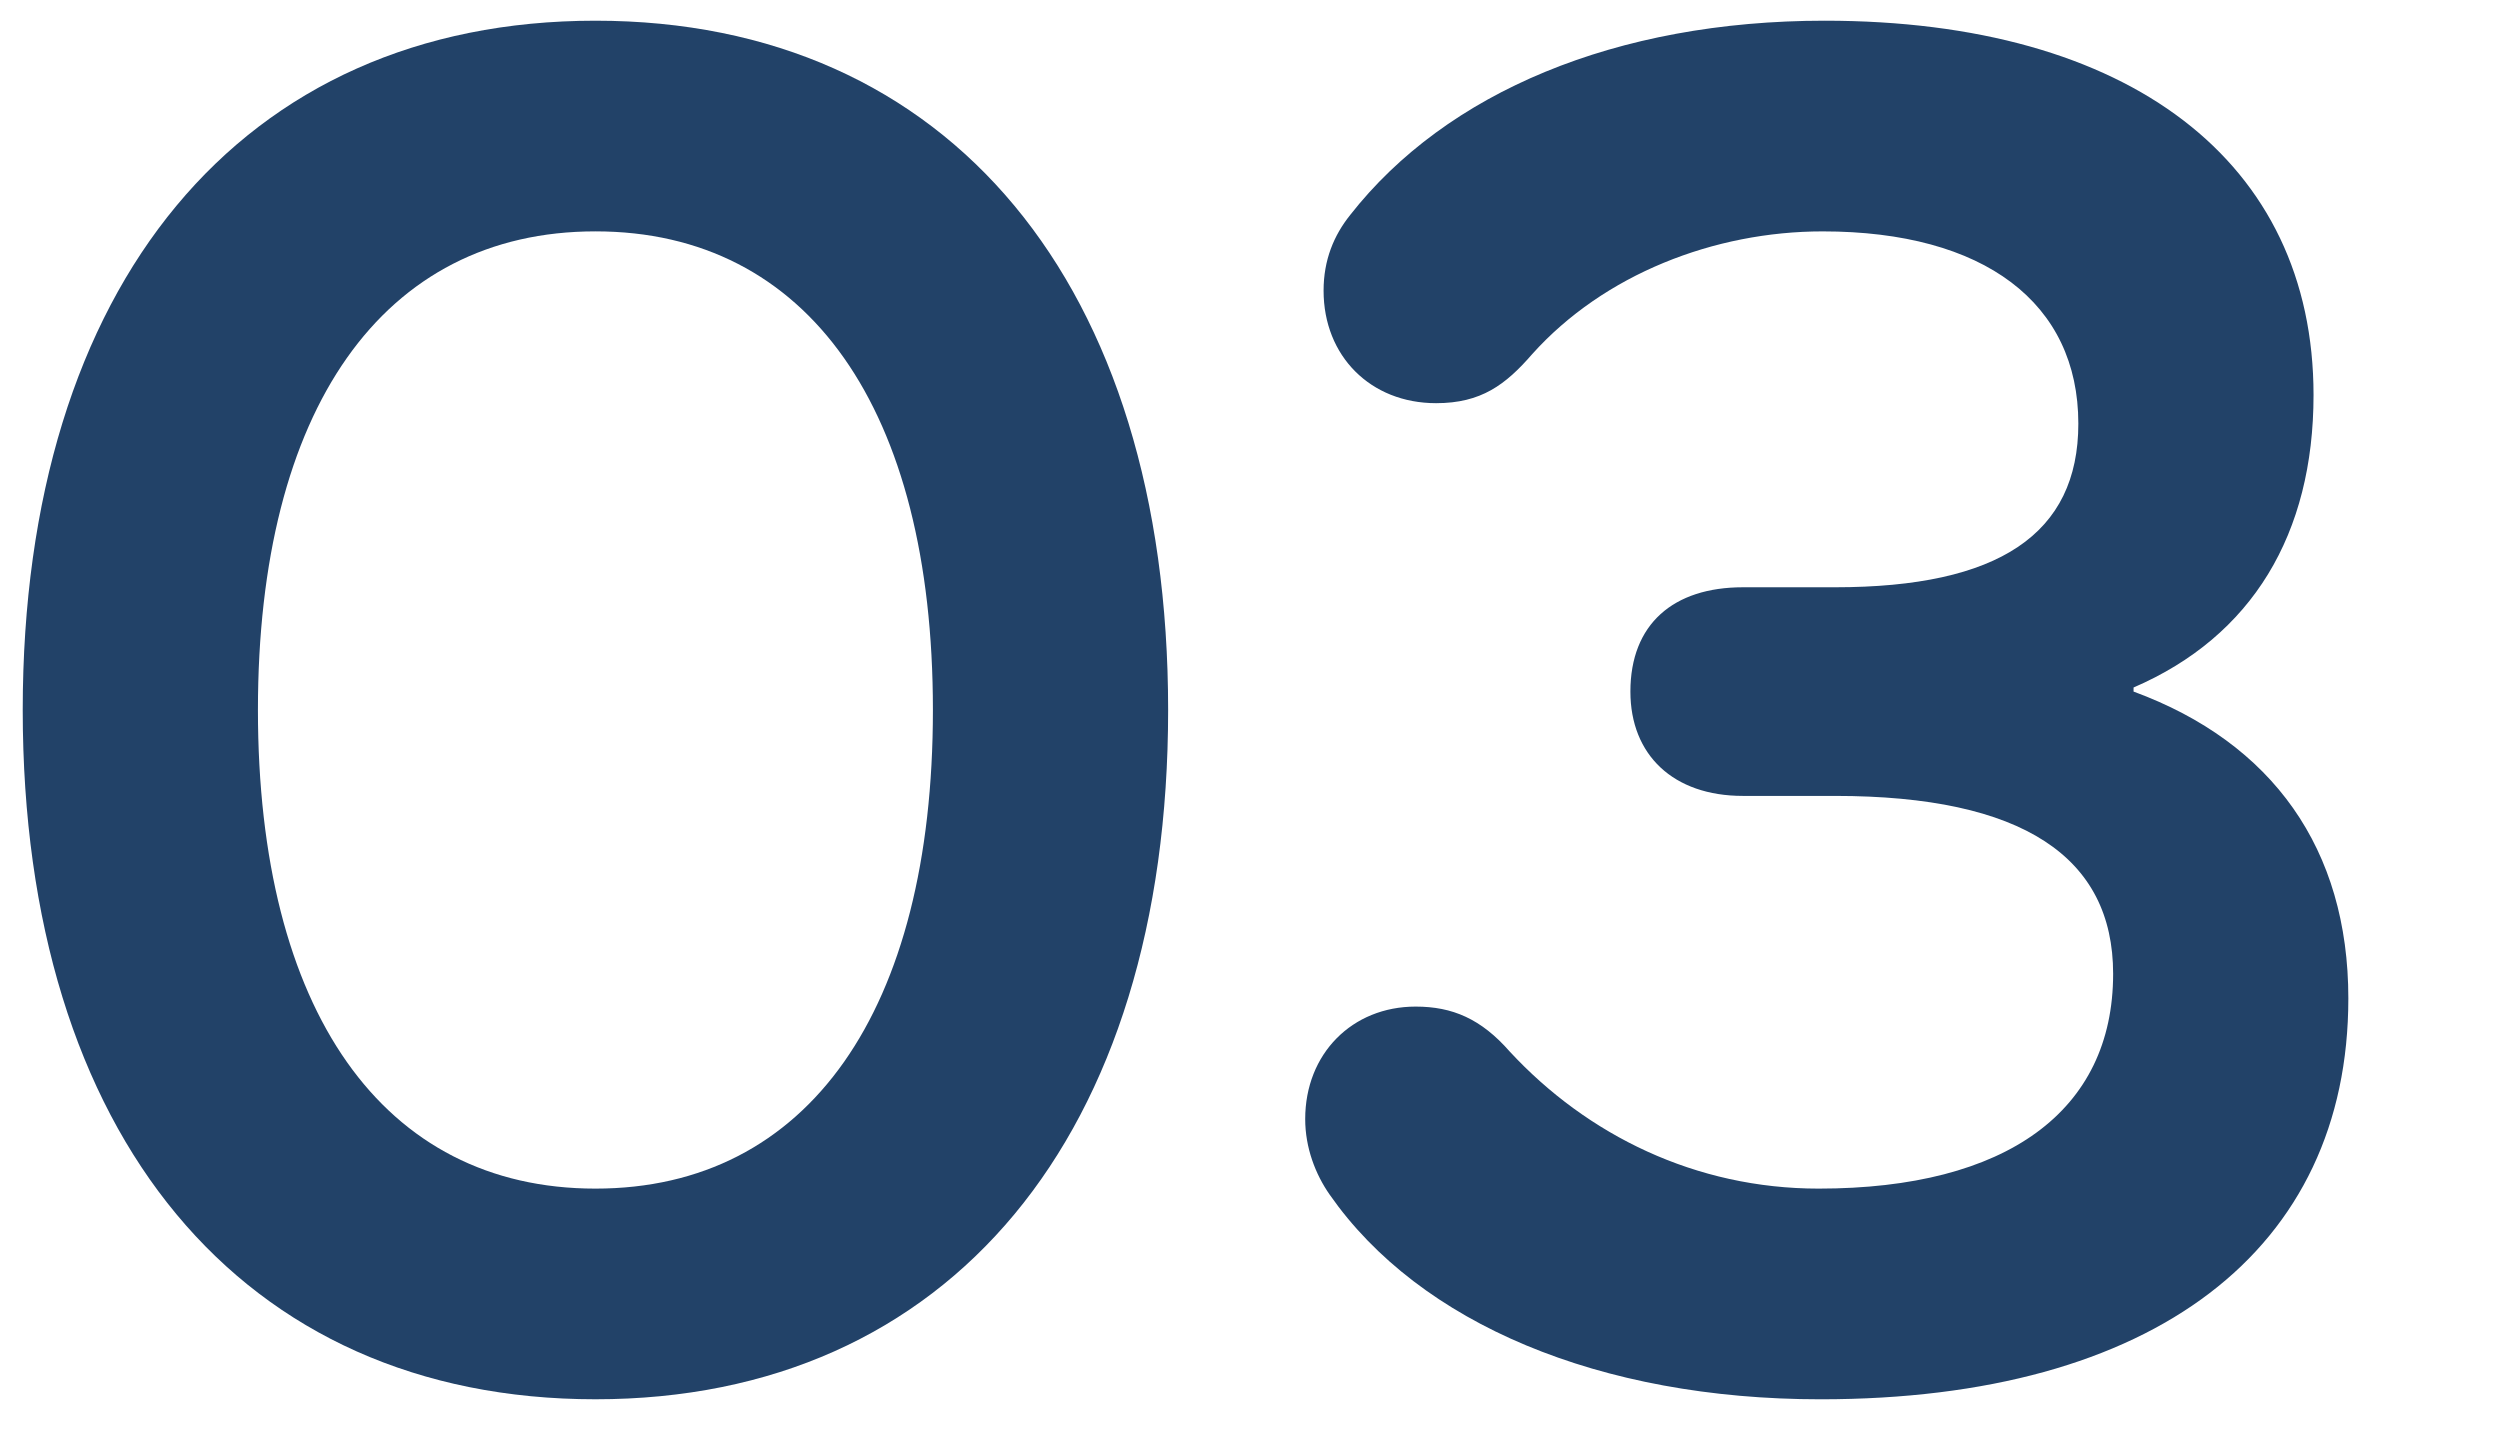
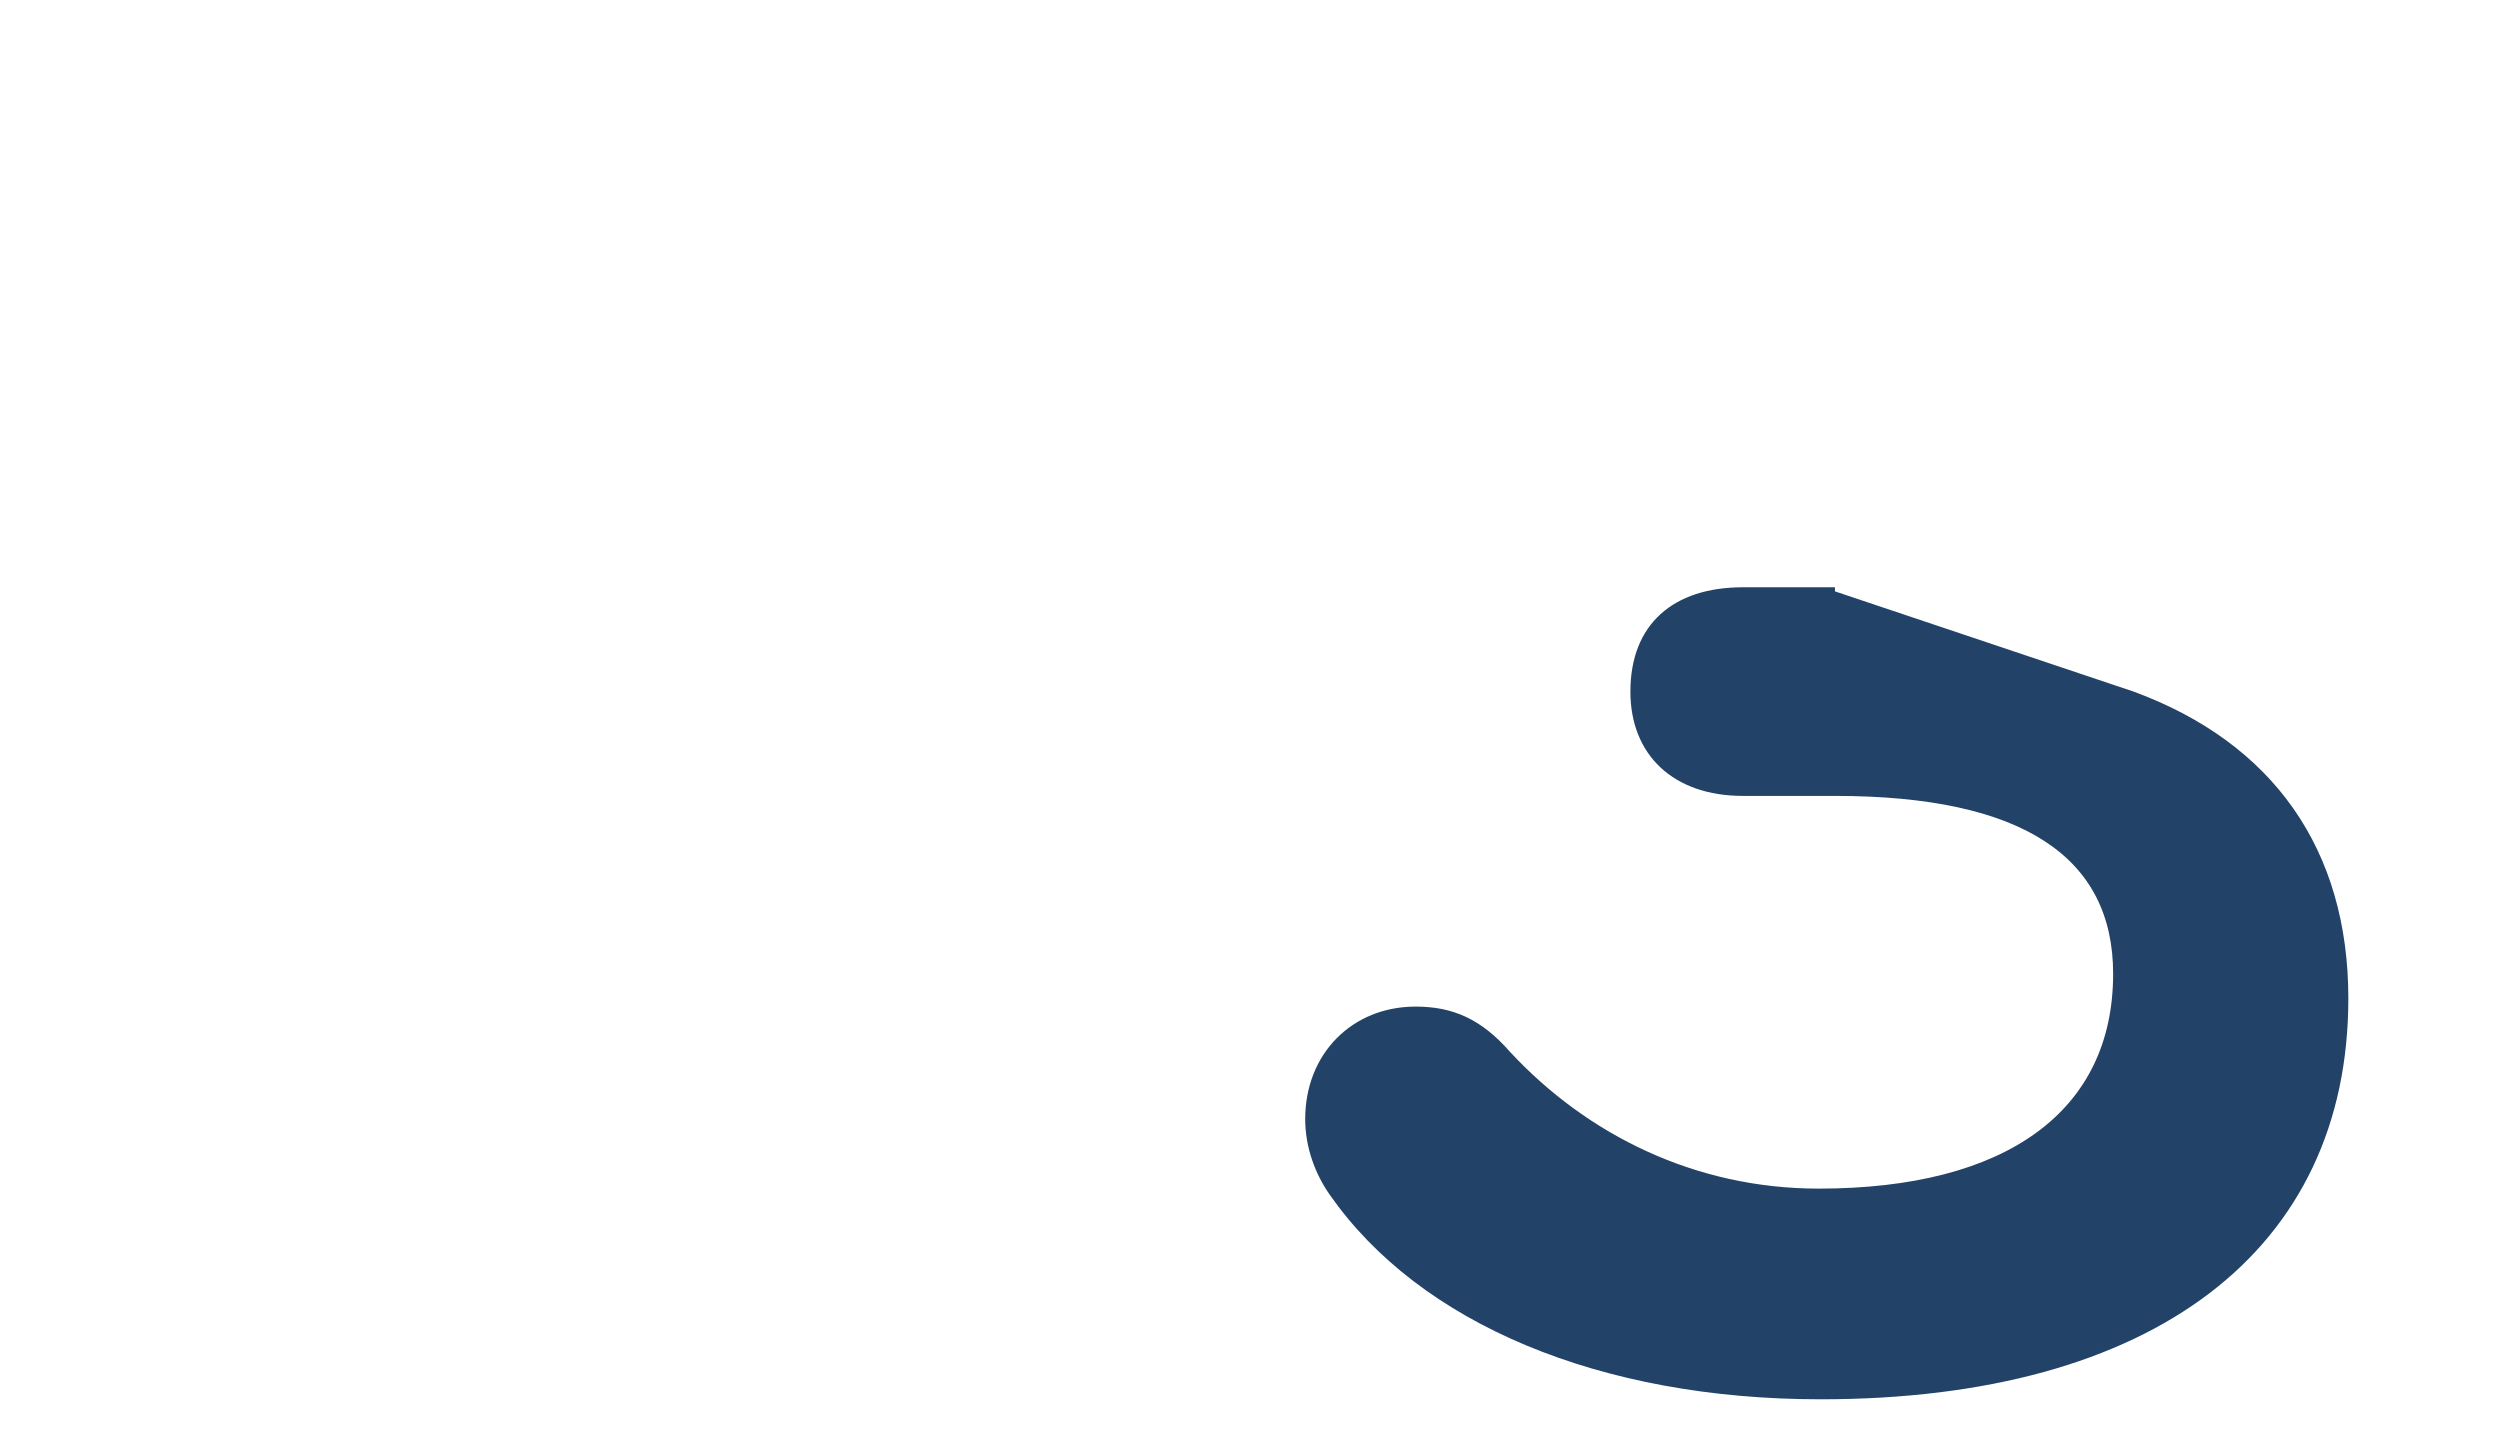
<svg xmlns="http://www.w3.org/2000/svg" id="Icones" viewBox="0 0 110 63">
  <defs>
    <style>
      .cls-1 {
        fill: #224268;
      }
    </style>
  </defs>
-   <path class="cls-1" d="M26.199.911c15.569,0,25.199,11.609,25.199,30.328,0,18.72-9.629,30.329-25.199,30.329S1,49.959,1,31.24C1,12.521,10.63.911,26.199.911ZM26.199,52.299c9.359,0,14.849-7.83,14.849-21.06s-5.49-21.059-14.849-21.059c-9.36,0-14.85,7.829-14.85,21.059s5.49,21.06,14.85,21.06Z" />
-   <path class="cls-1" d="M93.878,30.43c6.12,2.25,9.449,6.93,9.449,13.499,0,11.069-8.549,17.64-23.219,17.64-9.72,0-17.639-3.33-21.599-9-.63-.899-1.08-2.069-1.08-3.33,0-2.88,2.07-4.949,4.86-4.949,1.62,0,2.88.54,4.14,1.979,3.42,3.69,8.19,6.03,13.59,6.03,8.279,0,12.959-3.42,12.959-9.45,0-5.13-3.96-7.829-12.24-7.829h-4.05c-3.06,0-4.95-1.8-4.95-4.59,0-2.97,1.89-4.59,4.95-4.59h4.05c7.2,0,10.709-2.34,10.709-7.2,0-5.31-4.14-8.459-11.25-8.459-4.77,0-9.629,1.89-12.779,5.399-1.17,1.35-2.25,2.16-4.23,2.16-2.88,0-4.95-2.07-4.95-4.95,0-1.35.45-2.43,1.17-3.33,4.23-5.399,11.7-8.549,20.879-8.549,13.41,0,21.509,6.209,21.509,16.469,0,6.12-2.7,10.62-7.919,12.87v.18Z" />
+   <path class="cls-1" d="M93.878,30.43c6.12,2.25,9.449,6.93,9.449,13.499,0,11.069-8.549,17.64-23.219,17.64-9.72,0-17.639-3.33-21.599-9-.63-.899-1.08-2.069-1.08-3.33,0-2.88,2.07-4.949,4.86-4.949,1.62,0,2.88.54,4.14,1.979,3.42,3.69,8.19,6.03,13.59,6.03,8.279,0,12.959-3.42,12.959-9.45,0-5.13-3.96-7.829-12.24-7.829h-4.05c-3.06,0-4.95-1.8-4.95-4.59,0-2.97,1.89-4.59,4.95-4.59h4.05v.18Z" />
</svg>